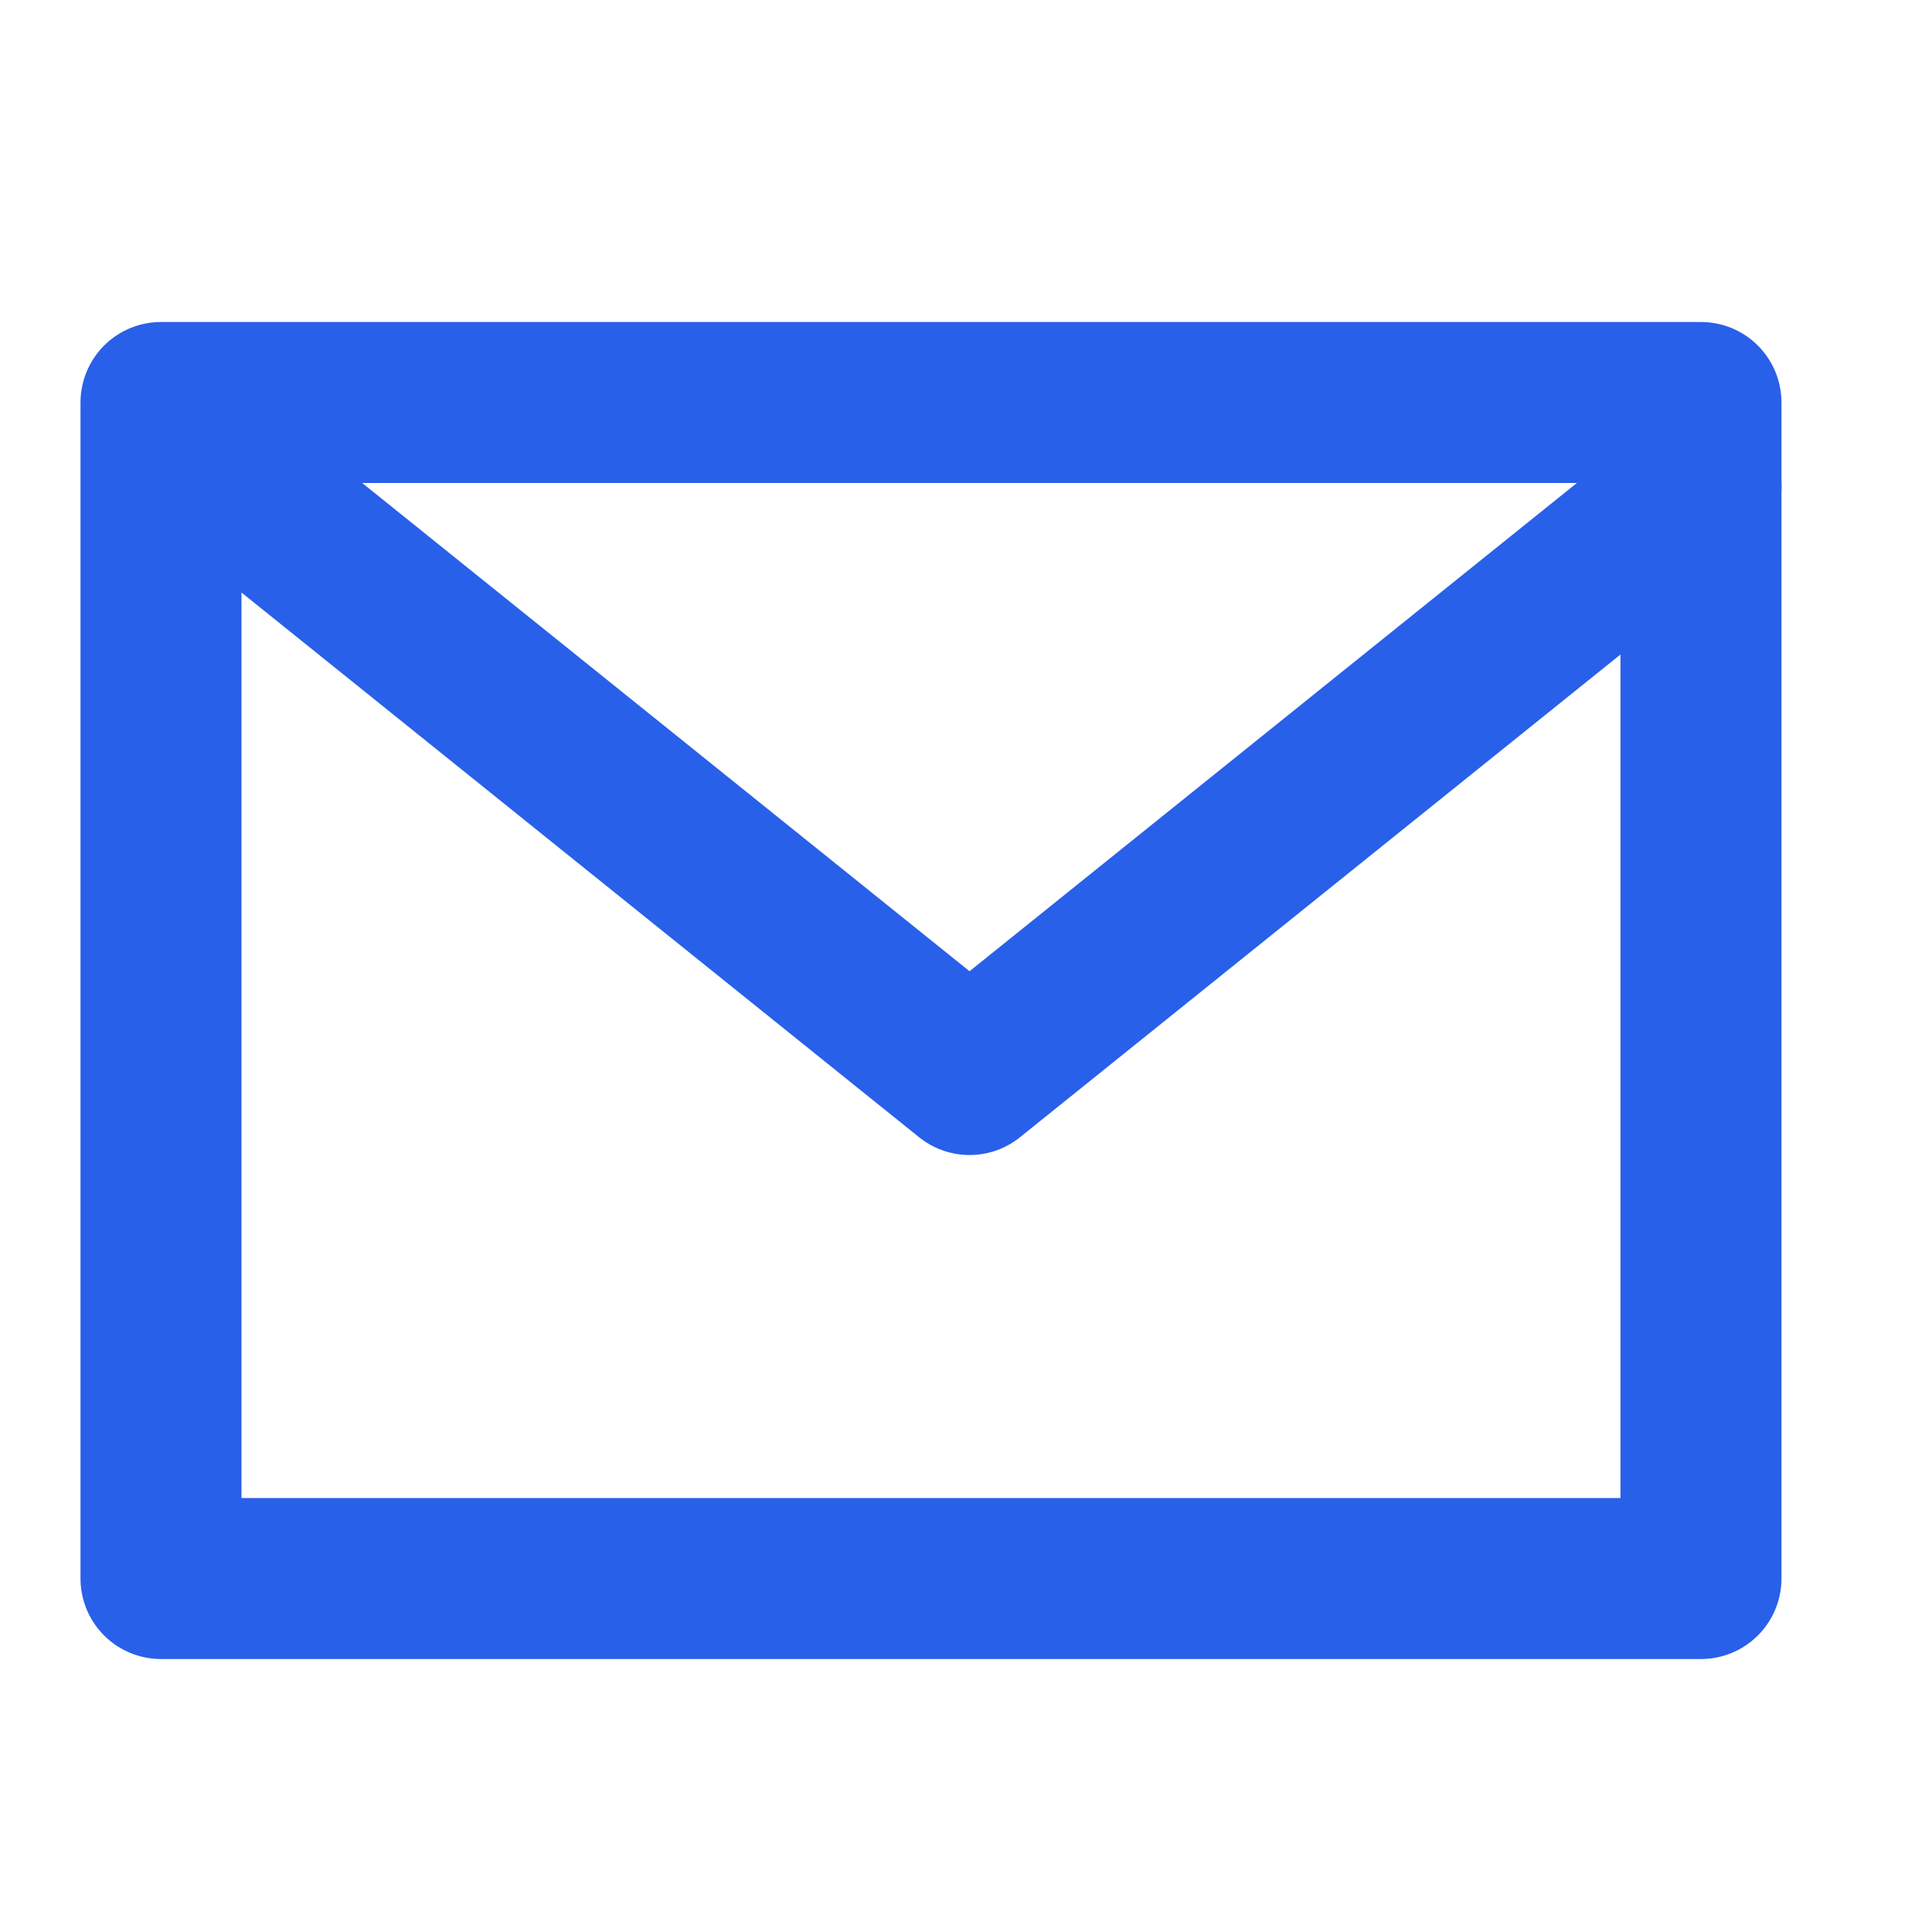
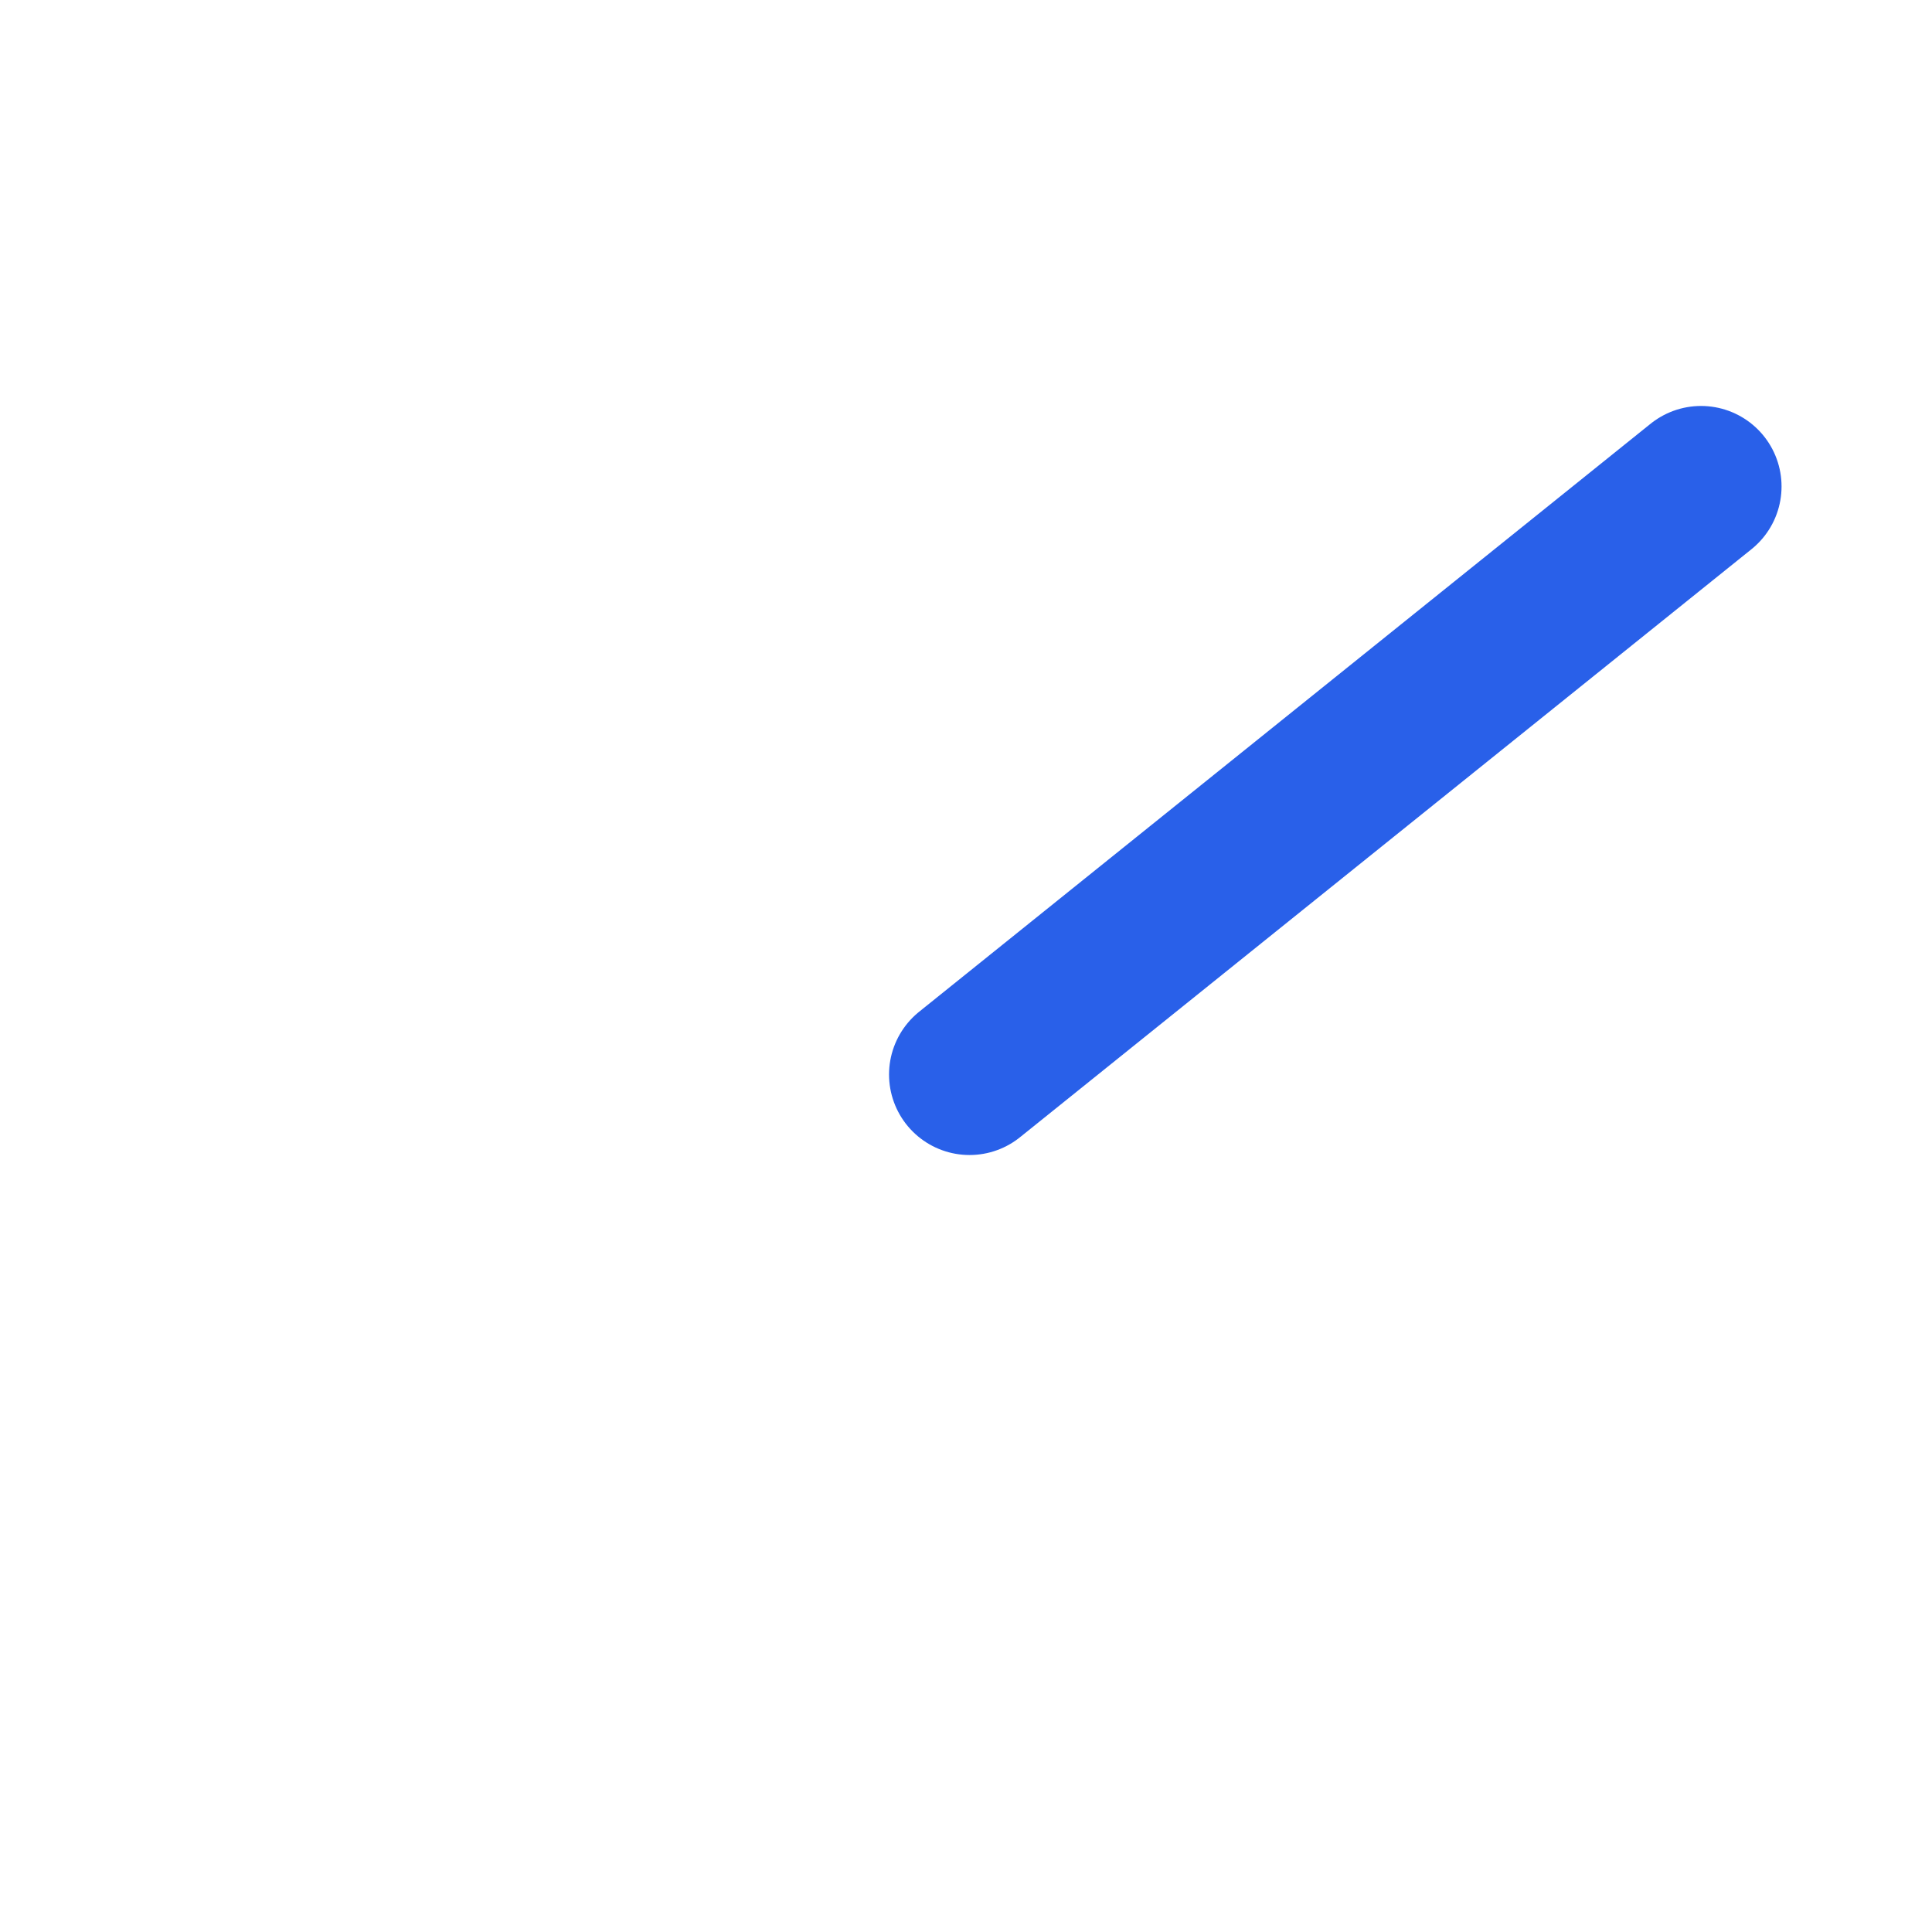
<svg xmlns="http://www.w3.org/2000/svg" width="24" height="24" viewBox="0 0 24 24" fill="none">
-   <path d="M2 5H21.13V19.609H2V5Z" stroke="#2960E9" stroke-width="2" stroke-linecap="round" stroke-linejoin="round" />
-   <path d="M21.131 6.043L12.044 13.348L2.957 6.043" stroke="#2960E9" stroke-width="2" stroke-linecap="round" stroke-linejoin="round" />
+   <path d="M21.131 6.043L12.044 13.348" stroke="#2960E9" stroke-width="2" stroke-linecap="round" stroke-linejoin="round" />
</svg>